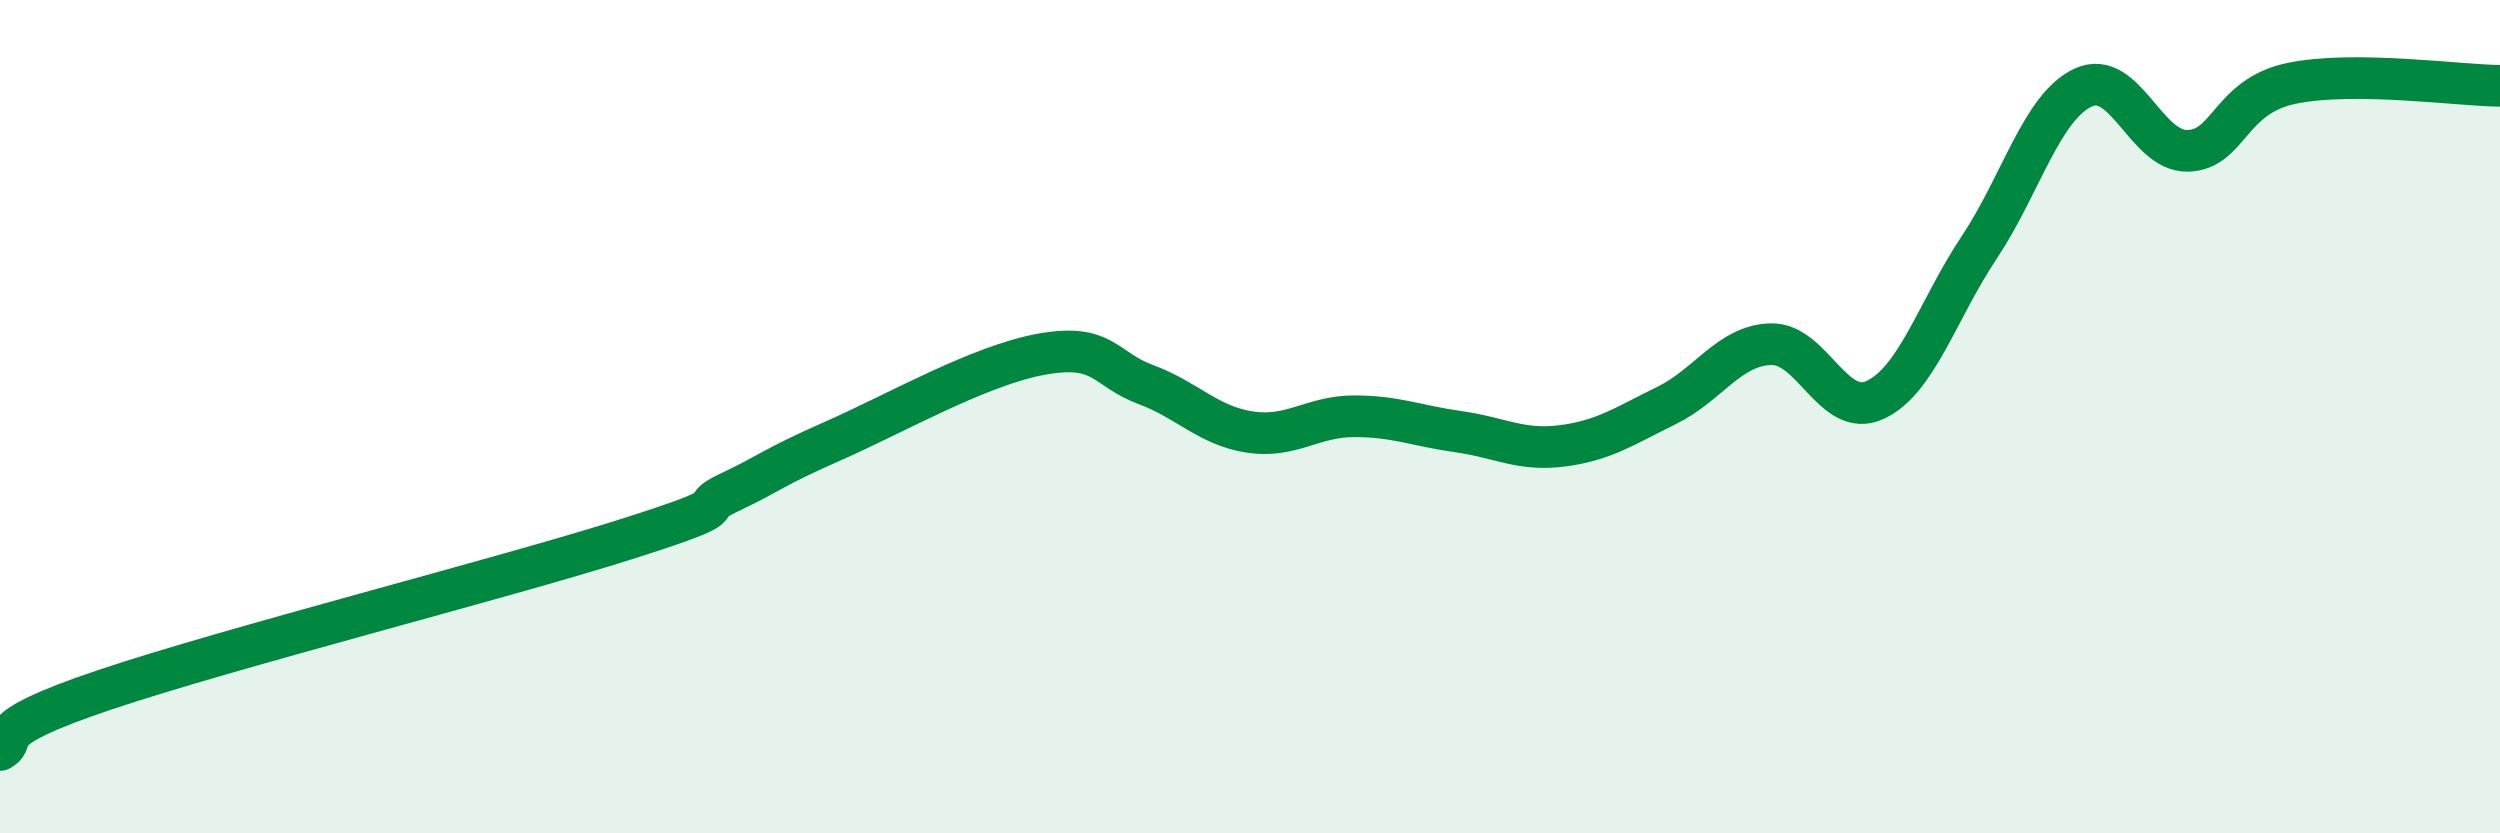
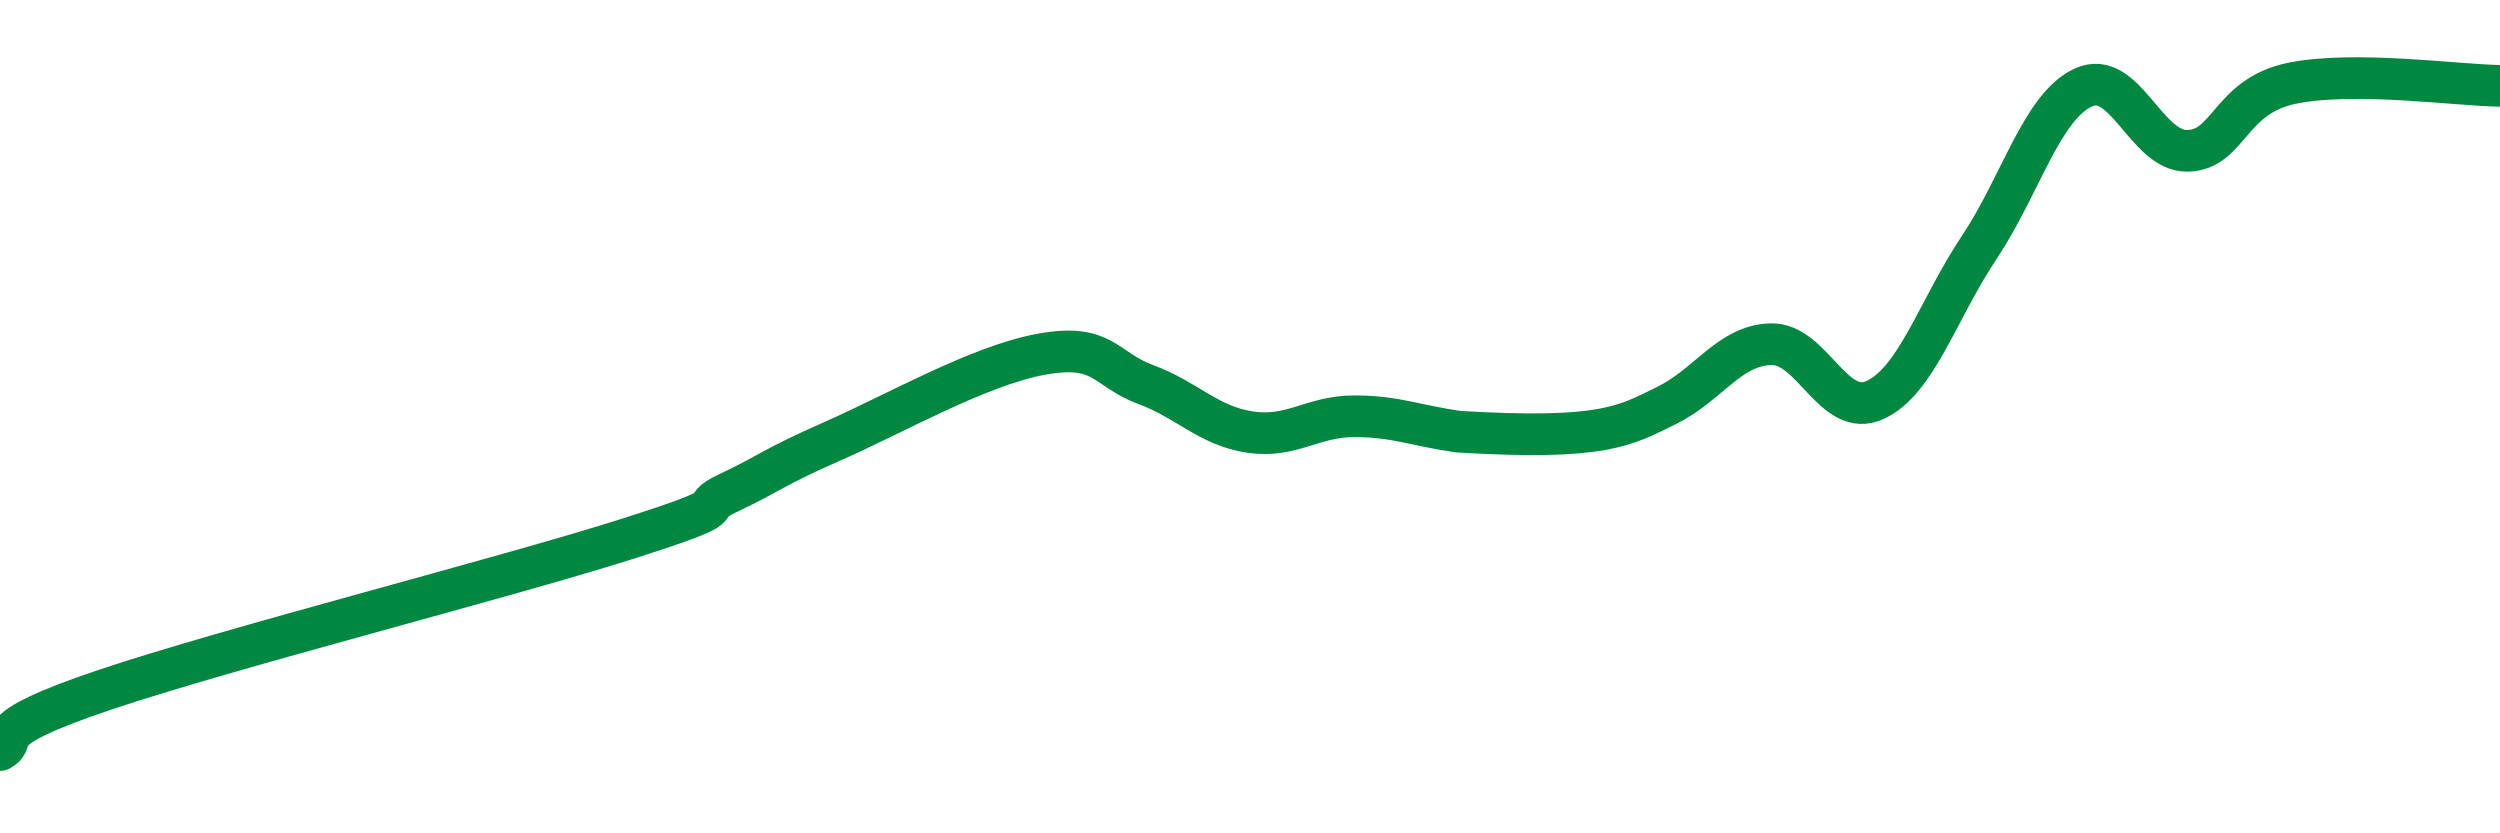
<svg xmlns="http://www.w3.org/2000/svg" width="60" height="20" viewBox="0 0 60 20">
-   <path d="M 0,18 C 0.5,17.71 -0.5,17.57 2.5,16.56 C 5.5,15.55 12,13.9 15,12.95 C 18,12 16.5,12.29 17.5,11.82 C 18.5,11.35 18.5,11.24 20,10.58 C 21.5,9.92 23.5,8.77 25,8.5 C 26.5,8.23 26.5,8.86 27.5,9.23 C 28.5,9.6 29,10.22 30,10.37 C 31,10.52 31.5,9.99 32.5,9.99 C 33.5,9.99 34,10.22 35,10.36 C 36,10.5 36.5,10.83 37.5,10.7 C 38.5,10.57 39,10.22 40,9.73 C 41,9.24 41.5,8.29 42.5,8.26 C 43.5,8.23 44,10.06 45,9.6 C 46,9.14 46.5,7.44 47.5,5.94 C 48.5,4.44 49,2.56 50,2.1 C 51,1.64 51.5,3.64 52.5,3.62 C 53.5,3.6 53.5,2.31 55,2 C 56.5,1.69 59,2.05 60,2.06L60 20L0 20Z" fill="#008740" opacity="0.1" stroke-linecap="round" stroke-linejoin="round" />
-   <path d="M 0,18 C 0.5,17.71 -0.5,17.57 2.5,16.56 C 5.5,15.55 12,13.9 15,12.95 C 18,12 16.5,12.29 17.5,11.82 C 18.5,11.35 18.5,11.24 20,10.58 C 21.5,9.92 23.5,8.77 25,8.5 C 26.5,8.23 26.5,8.86 27.5,9.23 C 28.5,9.6 29,10.22 30,10.37 C 31,10.52 31.5,9.99 32.5,9.99 C 33.5,9.99 34,10.22 35,10.36 C 36,10.5 36.5,10.83 37.5,10.7 C 38.5,10.57 39,10.22 40,9.73 C 41,9.24 41.5,8.29 42.5,8.26 C 43.5,8.23 44,10.06 45,9.6 C 46,9.14 46.5,7.44 47.5,5.94 C 48.5,4.44 49,2.56 50,2.1 C 51,1.64 51.5,3.64 52.5,3.62 C 53.5,3.6 53.5,2.31 55,2 C 56.5,1.69 59,2.05 60,2.06" stroke="#008740" stroke-width="1" fill="none" stroke-linecap="round" stroke-linejoin="round" />
+   <path d="M 0,18 C 0.5,17.71 -0.5,17.57 2.5,16.56 C 5.5,15.55 12,13.9 15,12.95 C 18,12 16.5,12.29 17.5,11.82 C 18.5,11.35 18.5,11.24 20,10.58 C 21.5,9.92 23.5,8.77 25,8.5 C 26.5,8.23 26.5,8.86 27.5,9.23 C 28.5,9.6 29,10.22 30,10.37 C 31,10.52 31.5,9.99 32.5,9.99 C 33.5,9.99 34,10.22 35,10.36 C 38.5,10.57 39,10.22 40,9.73 C 41,9.24 41.5,8.29 42.5,8.26 C 43.5,8.23 44,10.06 45,9.6 C 46,9.14 46.5,7.44 47.5,5.94 C 48.5,4.44 49,2.56 50,2.1 C 51,1.64 51.5,3.64 52.5,3.62 C 53.5,3.6 53.5,2.31 55,2 C 56.5,1.69 59,2.05 60,2.06" stroke="#008740" stroke-width="1" fill="none" stroke-linecap="round" stroke-linejoin="round" />
</svg>